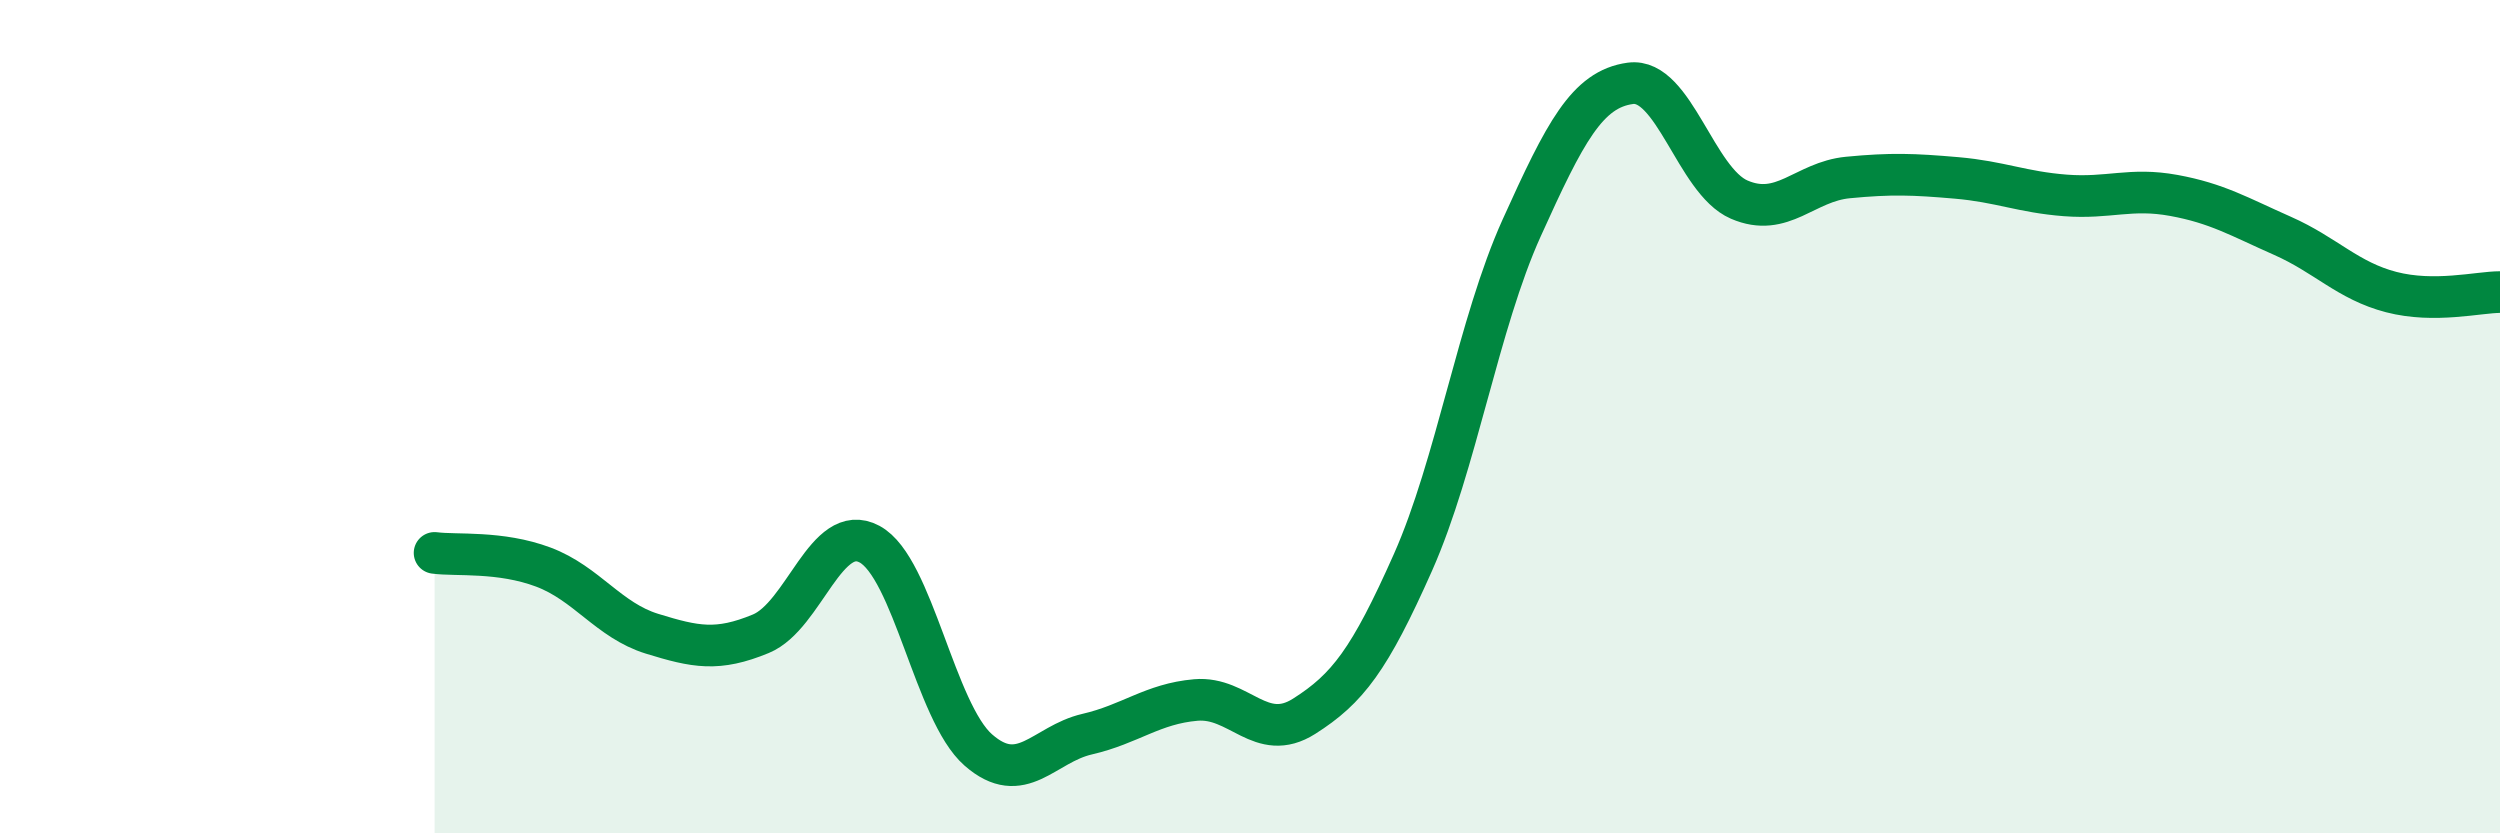
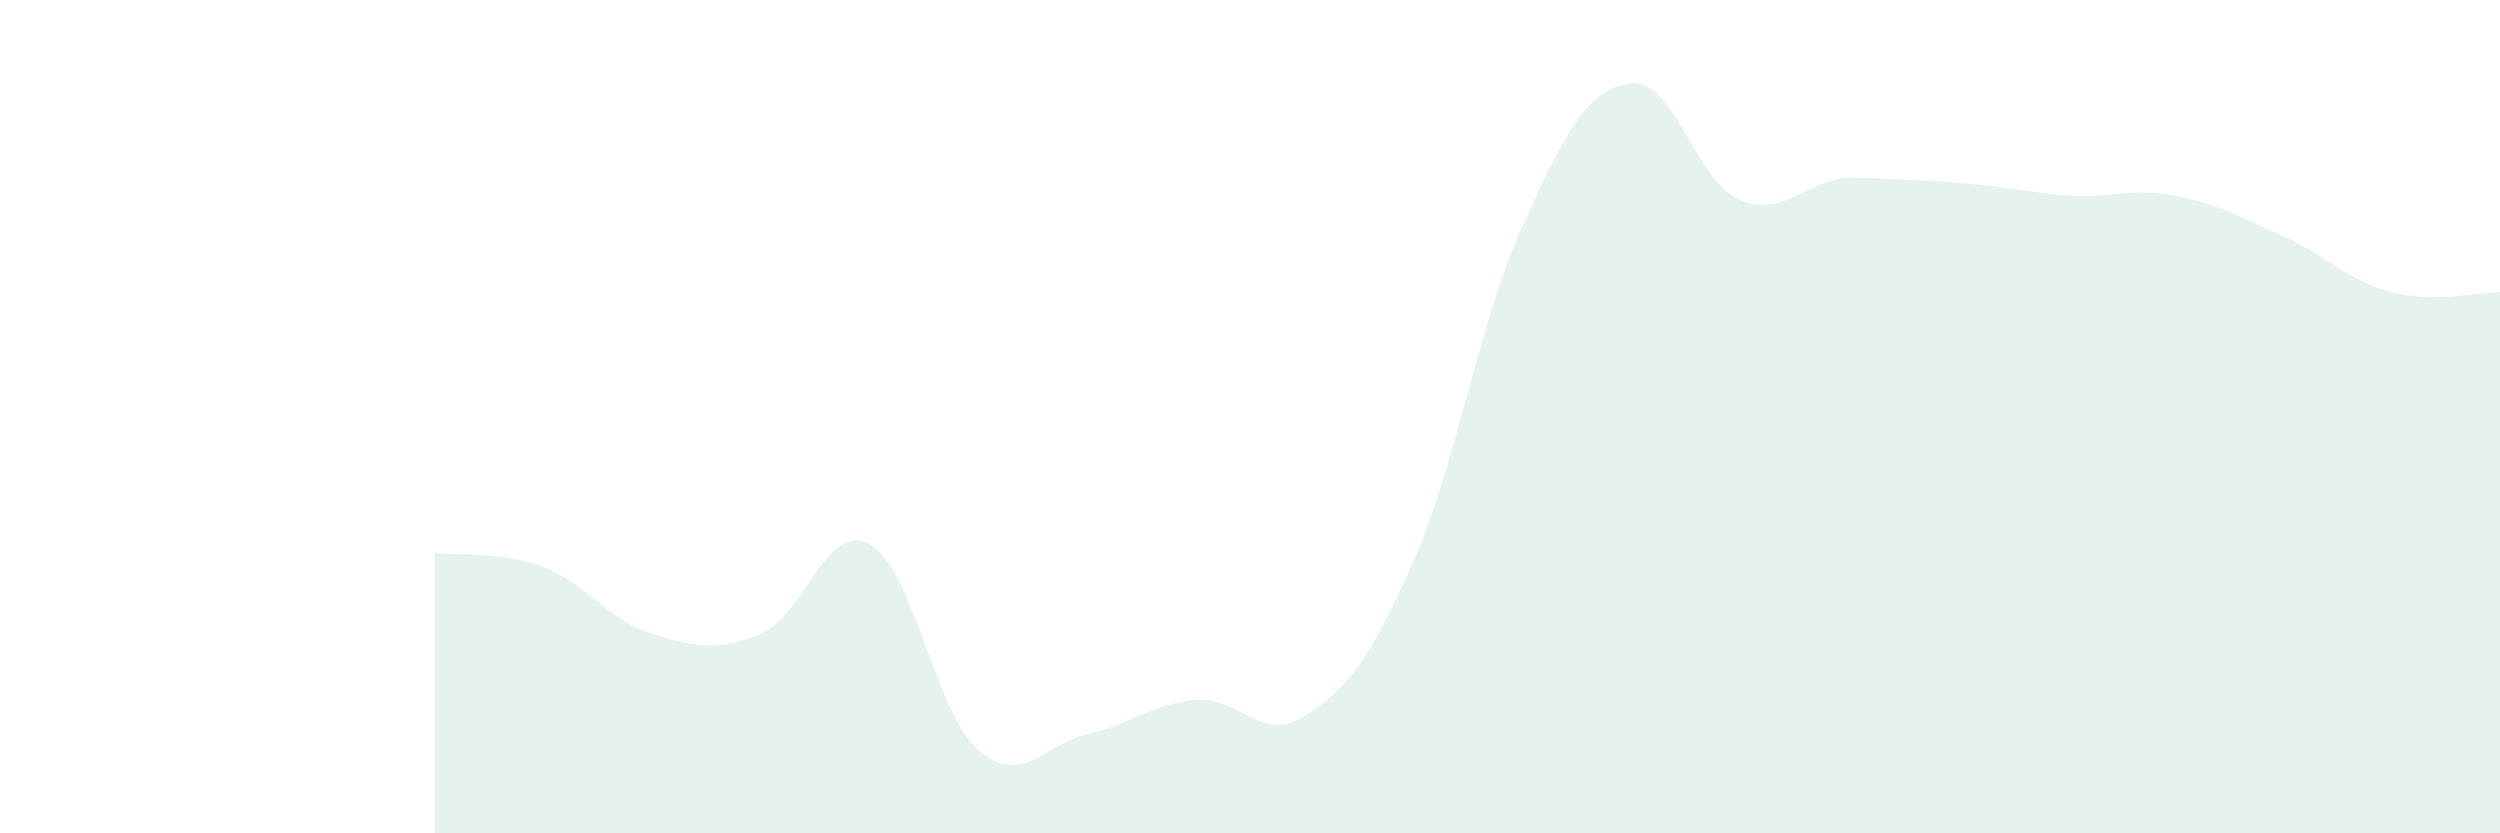
<svg xmlns="http://www.w3.org/2000/svg" width="60" height="20" viewBox="0 0 60 20">
-   <path d="M 10.43,13.27 C 10.95,13.34 12,13.22 13.04,13.61 C 14.08,14 14.61,14.89 15.65,15.21 C 16.69,15.53 17.22,15.64 18.26,15.21 C 19.3,14.78 19.83,12.5 20.87,13.06 C 21.91,13.62 22.44,17.09 23.48,18 C 24.52,18.91 25.05,17.86 26.09,17.62 C 27.13,17.38 27.66,16.89 28.7,16.8 C 29.74,16.71 30.26,17.85 31.3,17.19 C 32.34,16.53 32.87,15.84 33.91,13.5 C 34.95,11.16 35.48,7.77 36.52,5.47 C 37.56,3.17 38.09,2.14 39.13,2 C 40.17,1.86 40.7,4.34 41.74,4.79 C 42.78,5.24 43.31,4.36 44.35,4.26 C 45.39,4.16 45.92,4.18 46.96,4.27 C 48,4.36 48.53,4.61 49.57,4.69 C 50.61,4.77 51.13,4.5 52.17,4.69 C 53.21,4.88 53.74,5.2 54.78,5.66 C 55.82,6.12 56.35,6.74 57.39,7.01 C 58.43,7.28 59.48,7.01 60,7.01L60 20L10.43 20Z" fill="#008740" opacity="0.1" stroke-linecap="round" stroke-linejoin="round" />
-   <path d="M 10.43,13.27 C 10.95,13.34 12,13.22 13.04,13.61 C 14.08,14 14.61,14.89 15.65,15.21 C 16.69,15.53 17.22,15.64 18.26,15.21 C 19.3,14.78 19.83,12.5 20.87,13.06 C 21.91,13.62 22.44,17.09 23.48,18 C 24.52,18.91 25.05,17.86 26.09,17.62 C 27.13,17.38 27.66,16.89 28.7,16.8 C 29.74,16.71 30.26,17.85 31.3,17.19 C 32.34,16.53 32.87,15.84 33.91,13.5 C 34.95,11.16 35.48,7.77 36.52,5.47 C 37.56,3.17 38.09,2.14 39.13,2 C 40.17,1.86 40.7,4.34 41.74,4.79 C 42.78,5.24 43.31,4.36 44.35,4.26 C 45.39,4.16 45.92,4.18 46.96,4.27 C 48,4.36 48.53,4.61 49.57,4.69 C 50.61,4.77 51.13,4.5 52.17,4.69 C 53.21,4.88 53.74,5.2 54.78,5.66 C 55.82,6.12 56.35,6.74 57.39,7.01 C 58.43,7.28 59.48,7.01 60,7.01" stroke="#008740" stroke-width="1" fill="none" stroke-linecap="round" stroke-linejoin="round" />
+   <path d="M 10.43,13.27 C 10.95,13.34 12,13.22 13.04,13.61 C 14.08,14 14.61,14.89 15.65,15.21 C 16.69,15.53 17.22,15.64 18.26,15.21 C 19.3,14.78 19.83,12.5 20.87,13.06 C 21.91,13.62 22.44,17.09 23.48,18 C 24.52,18.91 25.05,17.86 26.09,17.62 C 27.13,17.38 27.66,16.89 28.7,16.8 C 29.74,16.71 30.26,17.85 31.3,17.19 C 32.34,16.53 32.87,15.84 33.91,13.5 C 34.95,11.16 35.48,7.77 36.52,5.47 C 37.56,3.17 38.09,2.14 39.13,2 C 40.17,1.86 40.7,4.34 41.74,4.79 C 42.78,5.24 43.31,4.36 44.35,4.26 C 48,4.36 48.53,4.61 49.57,4.69 C 50.61,4.77 51.13,4.5 52.17,4.69 C 53.21,4.88 53.74,5.2 54.78,5.66 C 55.82,6.12 56.35,6.74 57.39,7.01 C 58.43,7.28 59.48,7.01 60,7.01L60 20L10.43 20Z" fill="#008740" opacity="0.1" stroke-linecap="round" stroke-linejoin="round" />
</svg>